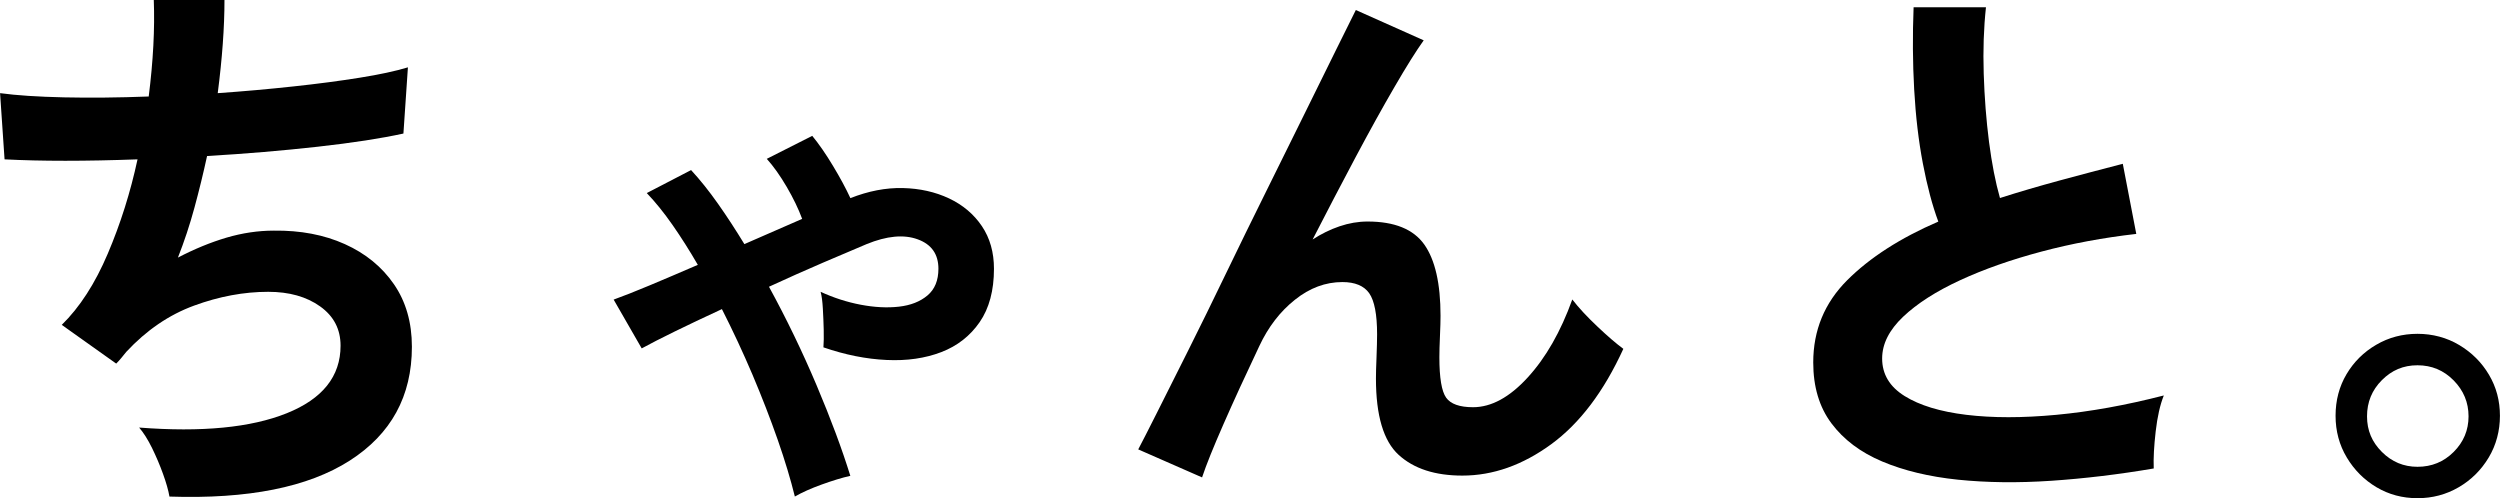
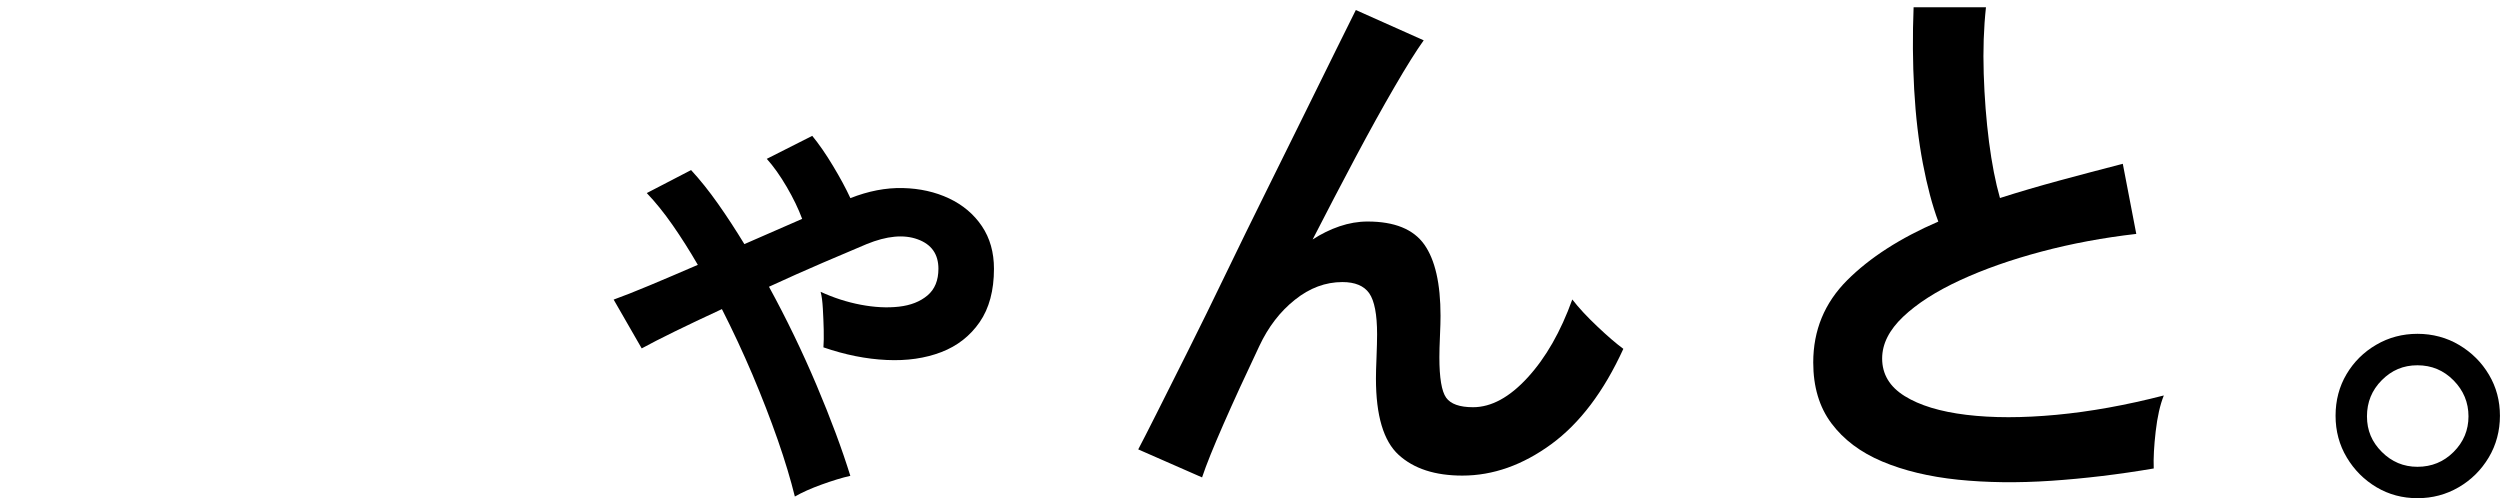
<svg xmlns="http://www.w3.org/2000/svg" id="_レイヤー_2" width="433.92" height="86.47" viewBox="0 0 433.92 86.47">
  <g id="design">
    <g>
-       <path d="M29.41,86.18c-.19-1.1-.57-2.42-1.12-3.94-.55-1.53-1.19-3.02-1.9-4.48-.72-1.46-1.46-2.64-2.24-3.55,10.84,.84,19.38,.02,25.61-2.48,6.23-2.5,9.35-6.41,9.35-11.73,0-2.86-1.18-5.13-3.55-6.82-2.37-1.69-5.37-2.53-9.01-2.53-4.22,0-8.51,.8-12.85,2.39-4.35,1.59-8.28,4.27-11.78,8.03-.26,.33-.54,.67-.83,1.02-.29,.36-.6,.7-.92,1.02l-9.45-6.72c3.12-3.05,5.78-7.17,7.99-12.37,2.21-5.19,3.93-10.65,5.16-16.36-9.02,.33-16.72,.33-23.08,0l-.78-11.49c2.86,.39,6.56,.63,11.1,.73,4.54,.1,9.45,.05,14.7-.15,.78-6.17,1.07-11.75,.88-16.75h12.27c0,4.74-.39,10.13-1.17,16.17,4.54-.32,8.93-.71,13.15-1.17,4.22-.45,8.05-.96,11.49-1.51,3.44-.55,6.23-1.15,8.37-1.8l-.78,11.49c-3.83,.84-8.8,1.61-14.9,2.29-6.1,.68-12.5,1.22-19.18,1.61-.65,2.99-1.38,5.97-2.19,8.96-.81,2.99-1.77,5.88-2.87,8.67,2.86-1.49,5.66-2.64,8.42-3.46,2.76-.81,5.5-1.22,8.23-1.22,4.61-.06,8.72,.72,12.32,2.34,3.6,1.62,6.44,3.94,8.52,6.96,2.08,3.02,3.12,6.64,3.12,10.86,0,8.57-3.6,15.16-10.81,19.77-7.21,4.61-17.63,6.69-31.26,6.23Z" />
      <path d="M137.96,86.18c-.72-2.92-1.7-6.2-2.97-9.84-1.27-3.63-2.73-7.4-4.38-11.3-1.66-3.9-3.43-7.69-5.31-11.39-6.3,2.92-10.94,5.19-13.92,6.82l-4.87-8.47c1.62-.58,3.72-1.41,6.28-2.48,2.56-1.07,5.34-2.26,8.33-3.55-1.43-2.47-2.89-4.77-4.38-6.91-1.49-2.14-2.99-3.99-4.48-5.55l7.69-3.99c1.56,1.69,3.12,3.64,4.67,5.84,1.56,2.21,3.08,4.55,4.58,7.01l10.03-4.38c-.65-1.75-1.54-3.6-2.68-5.55-1.14-1.95-2.29-3.57-3.46-4.87l7.89-3.99c1.17,1.43,2.37,3.16,3.6,5.21,1.23,2.04,2.24,3.91,3.02,5.6,3.12-1.23,6.15-1.82,9.1-1.75,2.95,.07,5.63,.67,8.03,1.8,2.4,1.14,4.3,2.74,5.7,4.82,1.4,2.08,2.09,4.55,2.09,7.4,0,3.77-.83,6.85-2.48,9.25-1.66,2.4-3.88,4.14-6.67,5.21-2.79,1.07-5.96,1.53-9.49,1.36-3.54-.16-7.19-.89-10.96-2.19,.06-.84,.08-1.87,.05-3.07-.03-1.2-.08-2.42-.15-3.65-.07-1.23-.19-2.21-.39-2.92,2.27,1.04,4.59,1.79,6.96,2.24,2.37,.45,4.58,.57,6.62,.34,2.05-.23,3.7-.88,4.97-1.95,1.27-1.07,1.9-2.61,1.9-4.63,0-2.53-1.2-4.24-3.6-5.11-2.4-.88-5.36-.6-8.86,.83-2.01,.84-4.53,1.92-7.55,3.21-3.02,1.3-6.15,2.69-9.4,4.19,3.05,5.58,5.81,11.3,8.28,17.14,2.47,5.84,4.41,11.07,5.84,15.68-1.43,.32-3.08,.83-4.97,1.51-1.88,.68-3.44,1.38-4.67,2.09Z" />
      <path d="M208.66,82.87l-11.1-4.87c.65-1.23,1.74-3.36,3.26-6.38,1.52-3.02,3.33-6.61,5.4-10.76,2.08-4.15,4.27-8.62,6.57-13.39,2.3-4.77,4.64-9.54,7.01-14.32,2.37-4.77,4.59-9.27,6.67-13.49,2.08-4.22,3.9-7.9,5.45-11.05,1.56-3.15,2.69-5.44,3.41-6.87l11.78,5.26c-1.3,1.82-2.99,4.51-5.06,8.08-2.08,3.57-4.33,7.64-6.77,12.22-2.43,4.58-4.92,9.33-7.45,14.27,1.49-.97,3.05-1.74,4.67-2.29,1.62-.55,3.25-.83,4.87-.83,4.67,0,7.95,1.33,9.84,3.99,1.88,2.66,2.82,6.78,2.82,12.37,0,.84-.03,2.03-.1,3.55-.07,1.53-.1,2.74-.1,3.65,0,3.57,.39,5.91,1.17,7.01,.78,1.1,2.34,1.66,4.67,1.66,3.18,0,6.34-1.72,9.49-5.16,3.15-3.44,5.73-7.95,7.74-13.54,1.1,1.43,2.55,2.99,4.33,4.67,1.78,1.69,3.29,2.99,4.53,3.9-3.38,7.4-7.55,12.92-12.51,16.55-4.97,3.63-10.11,5.45-15.44,5.45-4.74,0-8.42-1.2-11.05-3.6-2.63-2.4-3.94-6.82-3.94-13.24,0-.84,.03-2.08,.1-3.7,.06-1.62,.1-2.95,.1-3.99,0-3.44-.46-5.81-1.36-7.11-.91-1.3-2.47-1.95-4.67-1.95-2.92,0-5.67,1.02-8.23,3.07-2.57,2.04-4.63,4.72-6.18,8.03-2.4,5.06-4.48,9.59-6.23,13.58-1.75,3.99-2.99,7.06-3.7,9.2Z" />
      <path d="M373.83,81.31c-6.1,1.04-12.04,1.75-17.82,2.14-5.78,.39-11.17,.32-16.17-.19-5-.52-9.38-1.57-13.15-3.16-3.77-1.59-6.7-3.8-8.81-6.62-2.11-2.82-3.16-6.34-3.16-10.57,0-5.58,1.96-10.34,5.89-14.27,3.93-3.93,9.2-7.32,15.82-10.18-1.04-2.79-1.93-6.15-2.68-10.08-.75-3.93-1.25-8.21-1.51-12.85-.26-4.64-.29-9.4-.1-14.27h12.56c-.39,3.57-.52,7.42-.39,11.54,.13,4.12,.44,8.07,.92,11.83,.49,3.77,1.12,7.01,1.9,9.74,3.25-1.04,6.67-2.04,10.27-3.02,3.6-.97,7.29-1.95,11.05-2.92l2.34,12.17c-5.71,.65-11.2,1.67-16.46,3.07-5.26,1.4-9.97,3.05-14.12,4.97-4.16,1.92-7.45,4.03-9.88,6.33-2.43,2.31-3.65,4.72-3.65,7.25,0,2.73,1.3,4.9,3.9,6.52,2.6,1.62,6.17,2.71,10.71,3.26,4.54,.55,9.75,.55,15.63,0,5.87-.55,12.09-1.67,18.65-3.36-.65,1.62-1.12,3.7-1.41,6.23-.29,2.53-.41,4.67-.34,6.43Z" />
-       <path d="M419.6,86.47c-2.6,0-4.97-.63-7.11-1.9-2.14-1.27-3.86-2.99-5.16-5.16-1.3-2.17-1.95-4.59-1.95-7.25s.63-5.06,1.9-7.21c1.27-2.14,2.99-3.85,5.16-5.11,2.17-1.27,4.56-1.9,7.16-1.9s5.08,.65,7.25,1.95c2.17,1.3,3.9,3.02,5.16,5.16,1.27,2.14,1.9,4.51,1.9,7.11s-.65,5.08-1.95,7.25c-1.3,2.17-3.04,3.9-5.21,5.16-2.18,1.27-4.56,1.9-7.16,1.9Zm0-5.45c2.47,0,4.56-.86,6.28-2.58,1.72-1.72,2.58-3.78,2.58-6.18s-.86-4.48-2.58-6.23c-1.72-1.75-3.81-2.63-6.28-2.63s-4.46,.86-6.18,2.58-2.58,3.81-2.58,6.28,.86,4.46,2.58,6.18c1.72,1.72,3.78,2.58,6.18,2.58Z" />
+       <path d="M419.6,86.47c-2.6,0-4.97-.63-7.11-1.9-2.14-1.27-3.86-2.99-5.16-5.16-1.3-2.17-1.95-4.59-1.95-7.25s.63-5.06,1.9-7.21c1.27-2.14,2.99-3.85,5.16-5.11,2.17-1.27,4.56-1.9,7.16-1.9s5.08,.65,7.25,1.95c2.17,1.3,3.9,3.02,5.16,5.16,1.27,2.14,1.9,4.51,1.9,7.11s-.65,5.08-1.95,7.25c-1.3,2.17-3.04,3.9-5.21,5.16-2.18,1.27-4.56,1.9-7.16,1.9m0-5.45c2.47,0,4.56-.86,6.28-2.58,1.72-1.72,2.58-3.78,2.58-6.18s-.86-4.48-2.58-6.23c-1.72-1.75-3.81-2.63-6.28-2.63s-4.46,.86-6.18,2.58-2.58,3.81-2.58,6.28,.86,4.46,2.58,6.18c1.72,1.72,3.78,2.58,6.18,2.58Z" />
    </g>
  </g>
</svg>